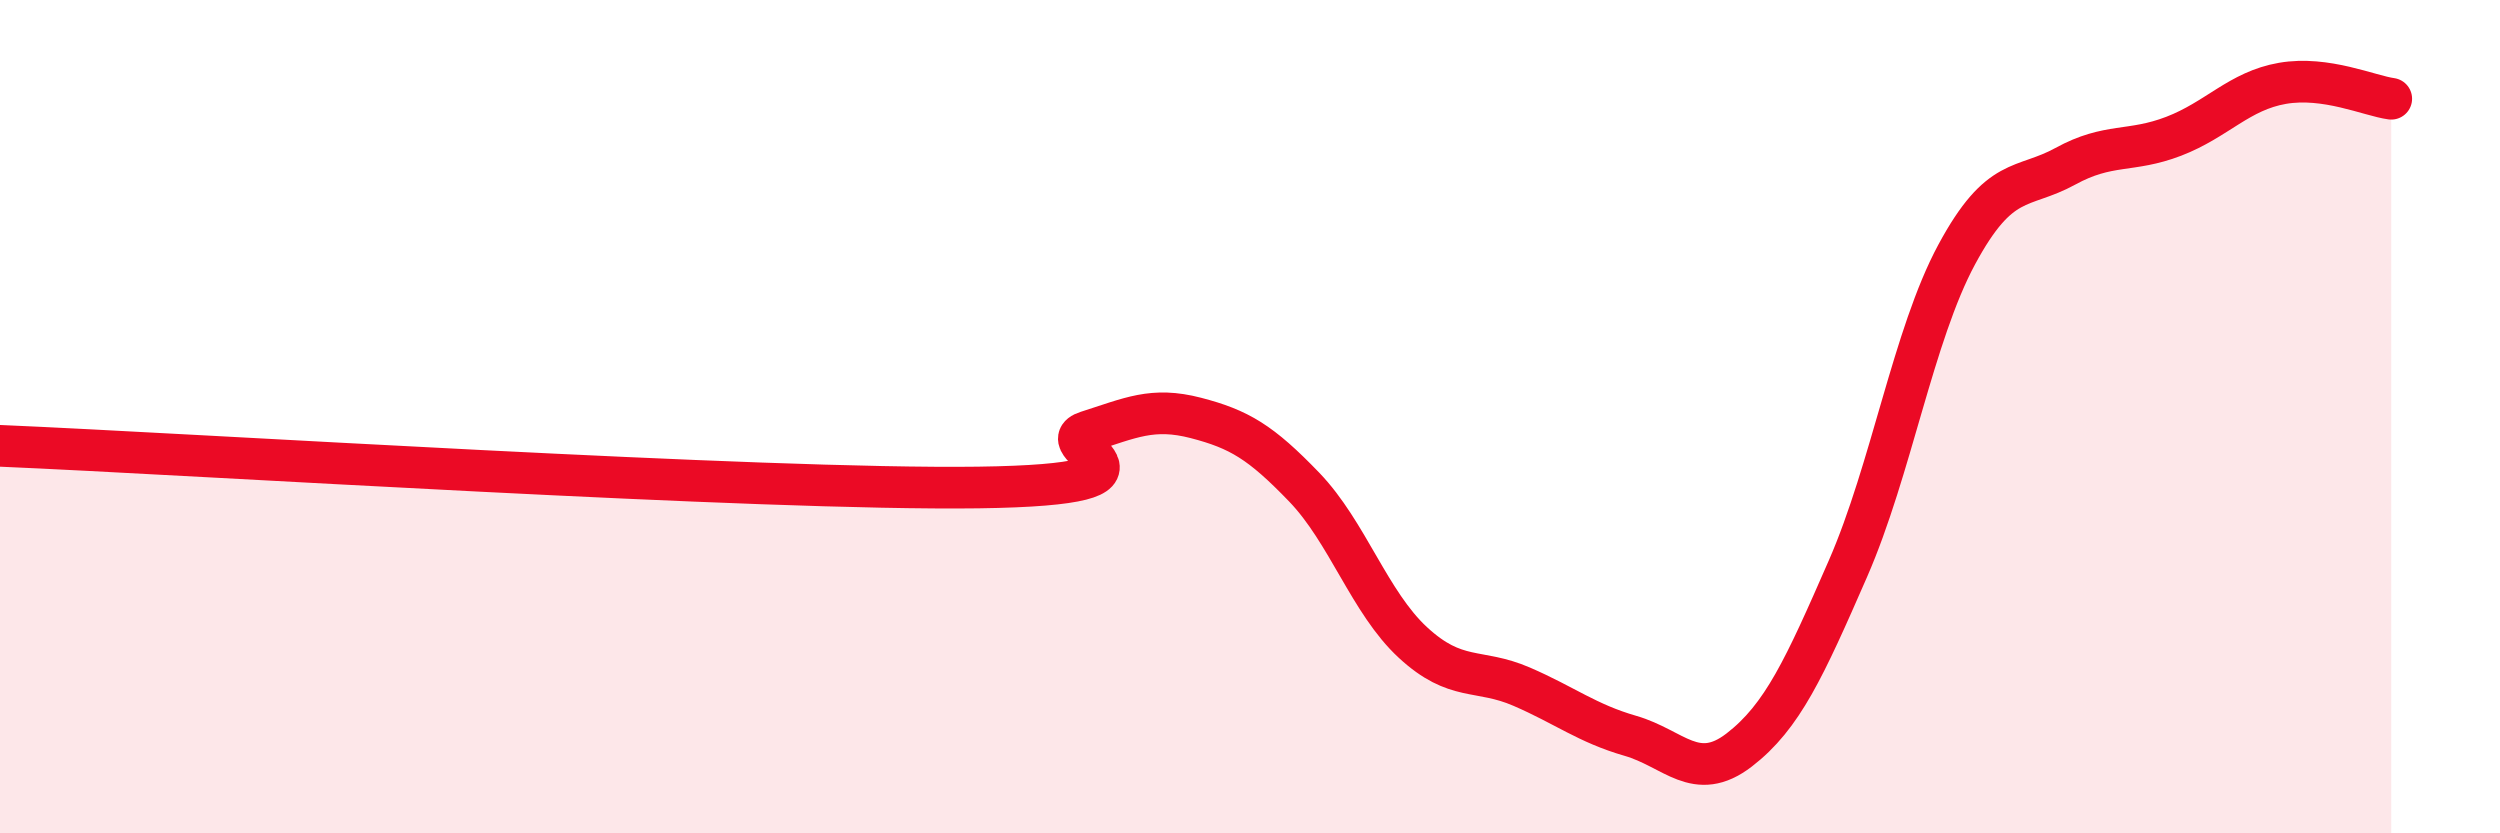
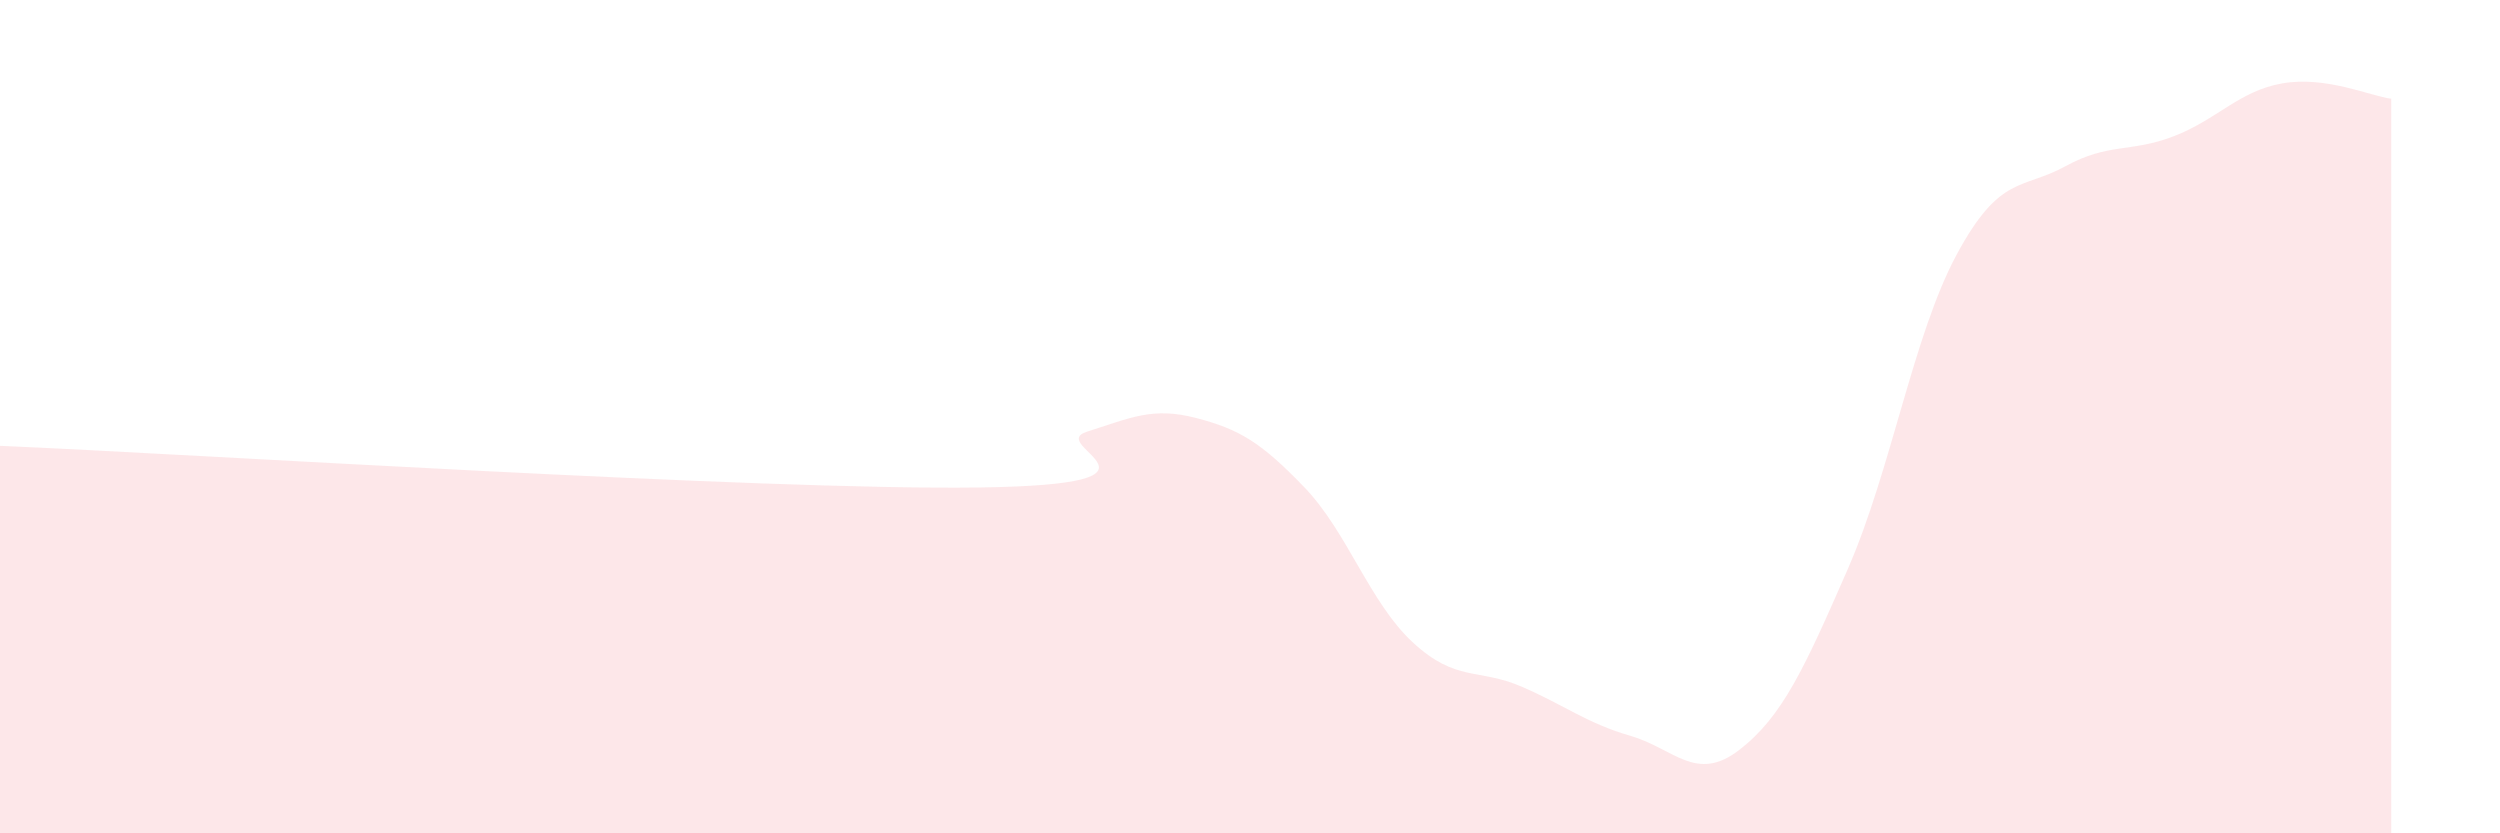
<svg xmlns="http://www.w3.org/2000/svg" width="60" height="20" viewBox="0 0 60 20">
  <path d="M 0,10.7 C 4.7,10.9 18.26,11.77 23.48,11.7 C 28.7,11.63 25.05,10.69 26.09,10.36 C 27.13,10.03 27.66,9.76 28.7,10.03 C 29.74,10.3 30.26,10.61 31.3,11.69 C 32.34,12.77 32.87,14.46 33.91,15.42 C 34.95,16.38 35.48,16.03 36.52,16.48 C 37.56,16.93 38.09,17.36 39.13,17.66 C 40.17,17.96 40.7,18.8 41.74,18 C 42.78,17.2 43.31,16.03 44.35,13.65 C 45.39,11.27 45.92,8.04 46.96,6.11 C 48,4.18 48.53,4.56 49.57,3.99 C 50.61,3.42 51.13,3.67 52.17,3.27 C 53.21,2.87 53.74,2.18 54.78,2 C 55.82,1.82 56.87,2.3 57.39,2.37L57.39 20L0 20Z" fill="#EB0A25" opacity="0.1" stroke-linecap="round" stroke-linejoin="round" />
-   <path d="M 0,10.7 C 4.7,10.9 18.26,11.77 23.48,11.7 C 28.7,11.63 25.05,10.69 26.09,10.36 C 27.13,10.03 27.66,9.76 28.7,10.03 C 29.74,10.3 30.26,10.61 31.3,11.69 C 32.34,12.77 32.87,14.46 33.91,15.42 C 34.95,16.38 35.48,16.03 36.52,16.48 C 37.56,16.93 38.09,17.36 39.13,17.66 C 40.17,17.96 40.7,18.8 41.74,18 C 42.78,17.2 43.31,16.03 44.35,13.65 C 45.39,11.27 45.92,8.04 46.96,6.11 C 48,4.18 48.53,4.56 49.57,3.99 C 50.61,3.42 51.13,3.67 52.17,3.27 C 53.21,2.87 53.74,2.18 54.78,2 C 55.82,1.82 56.87,2.3 57.39,2.37" stroke="#EB0A25" stroke-width="1" fill="none" stroke-linecap="round" stroke-linejoin="round" />
</svg>